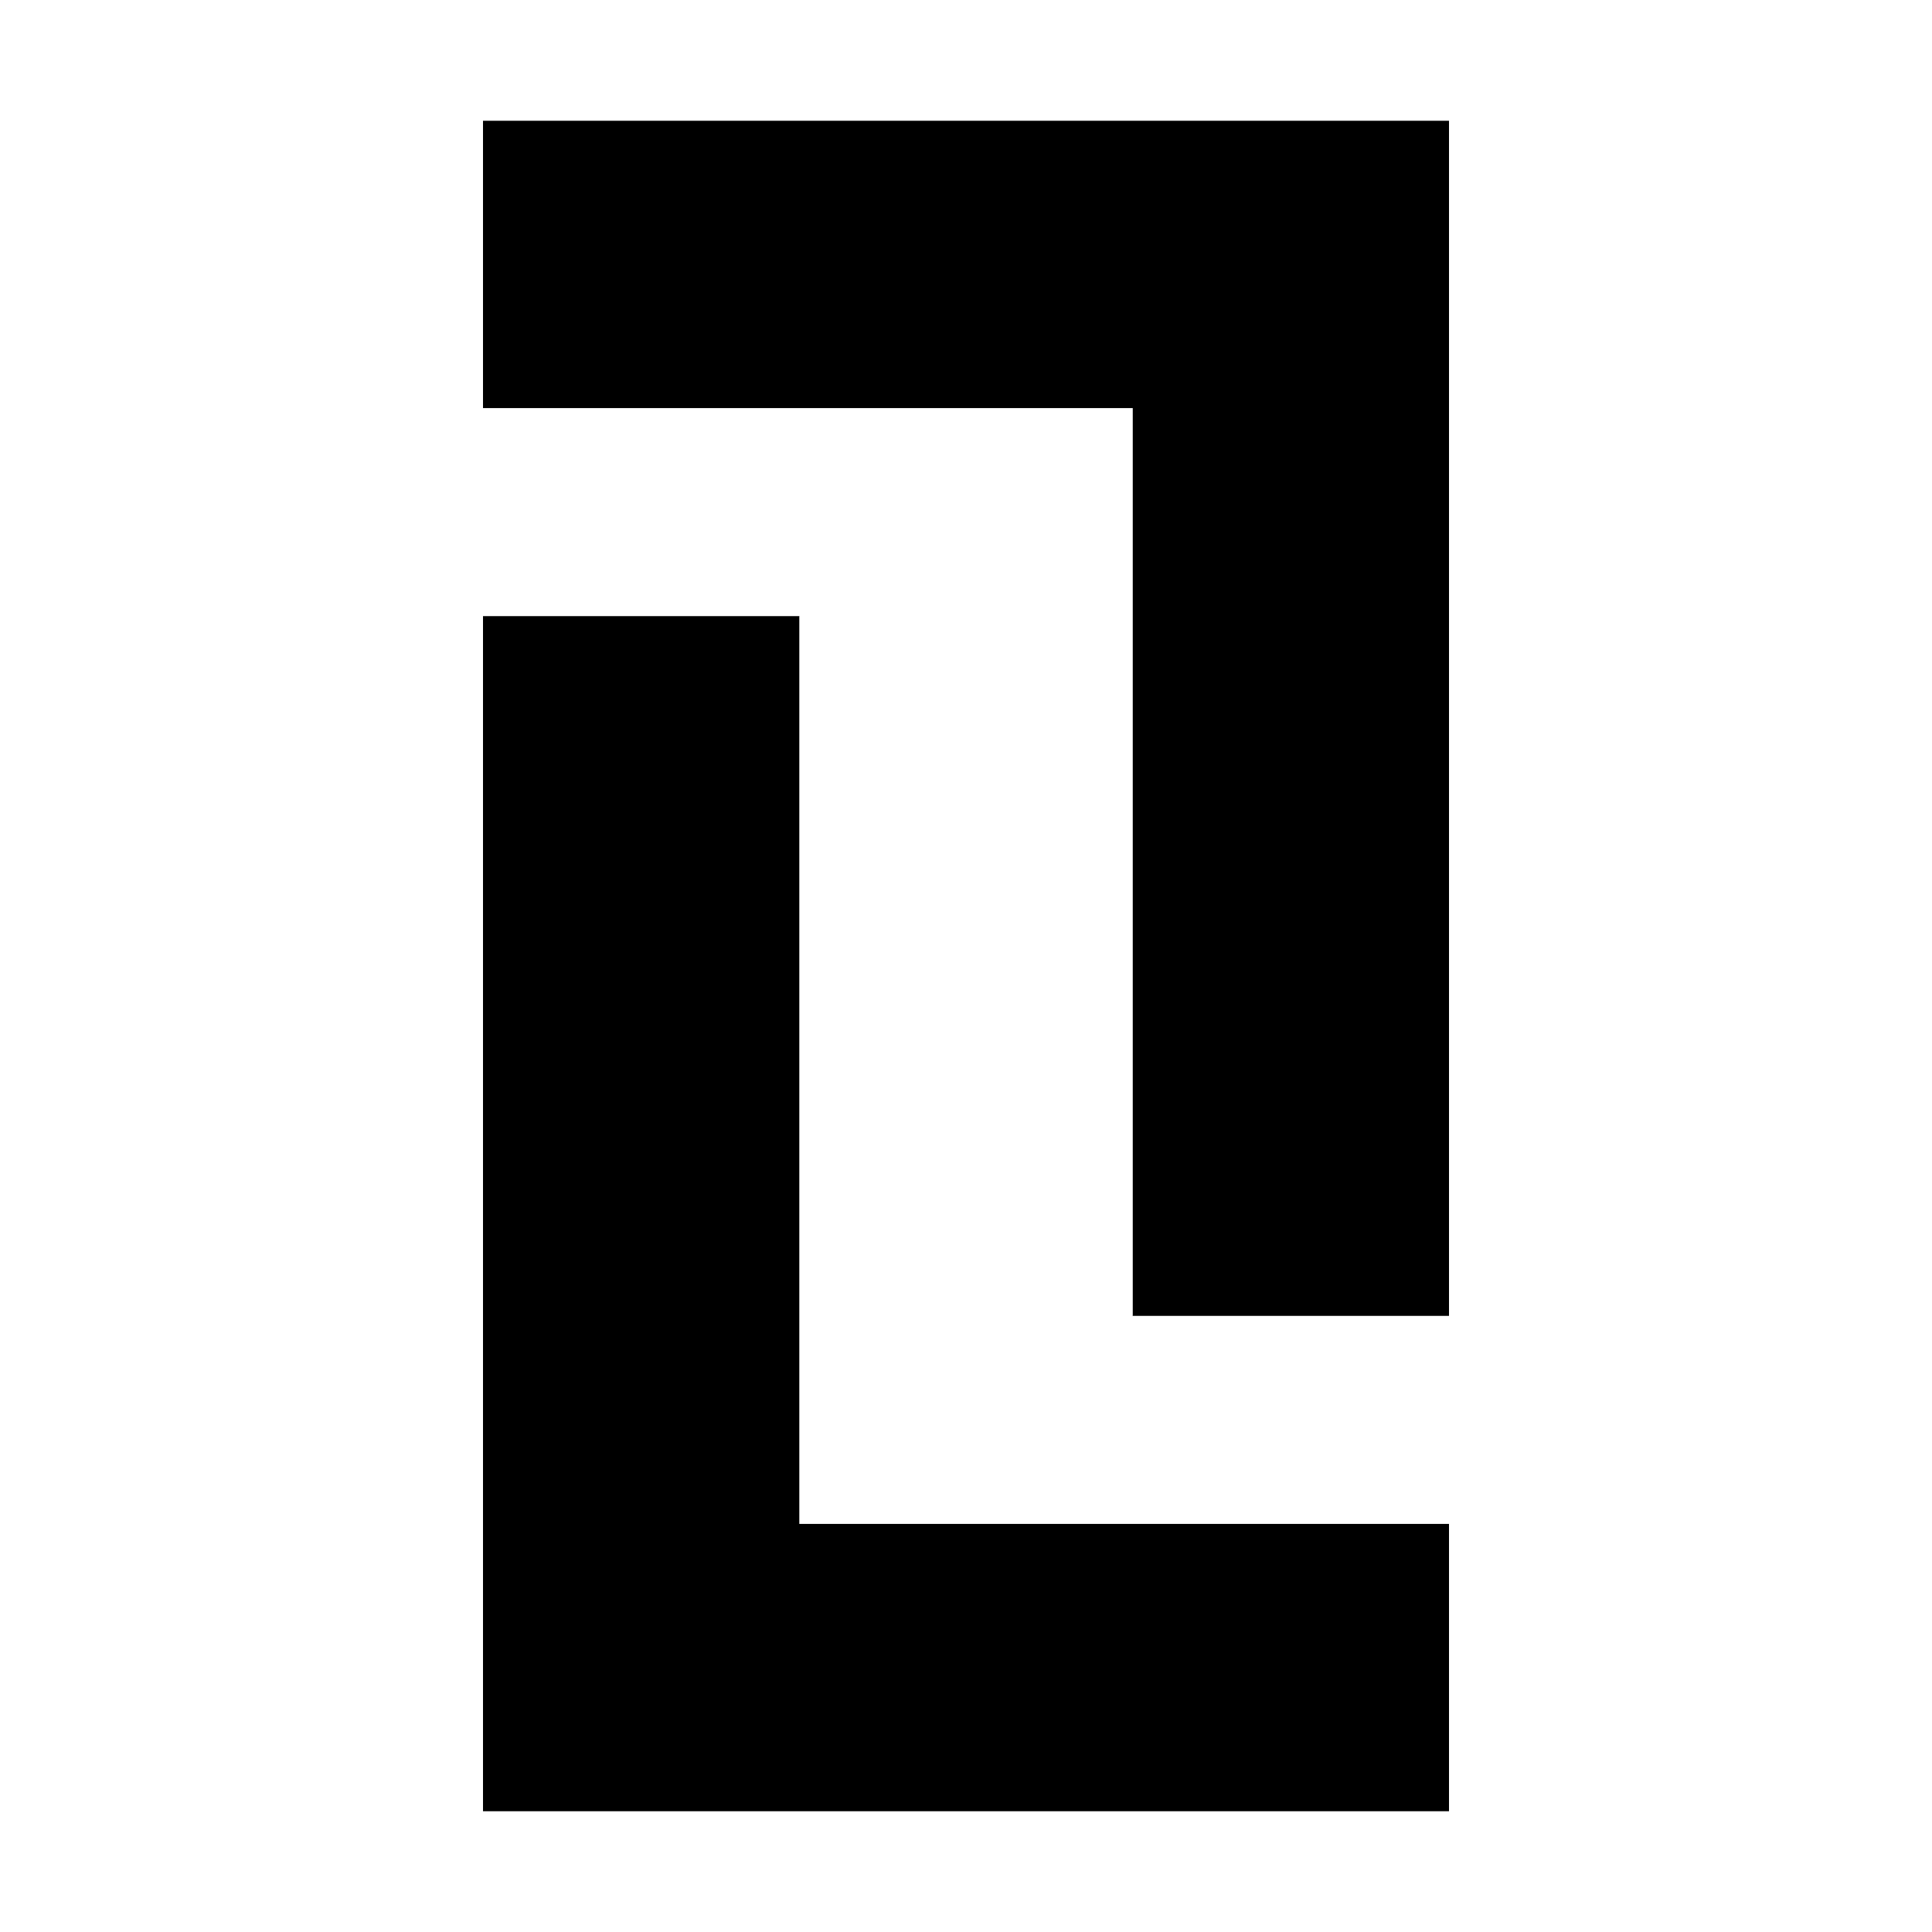
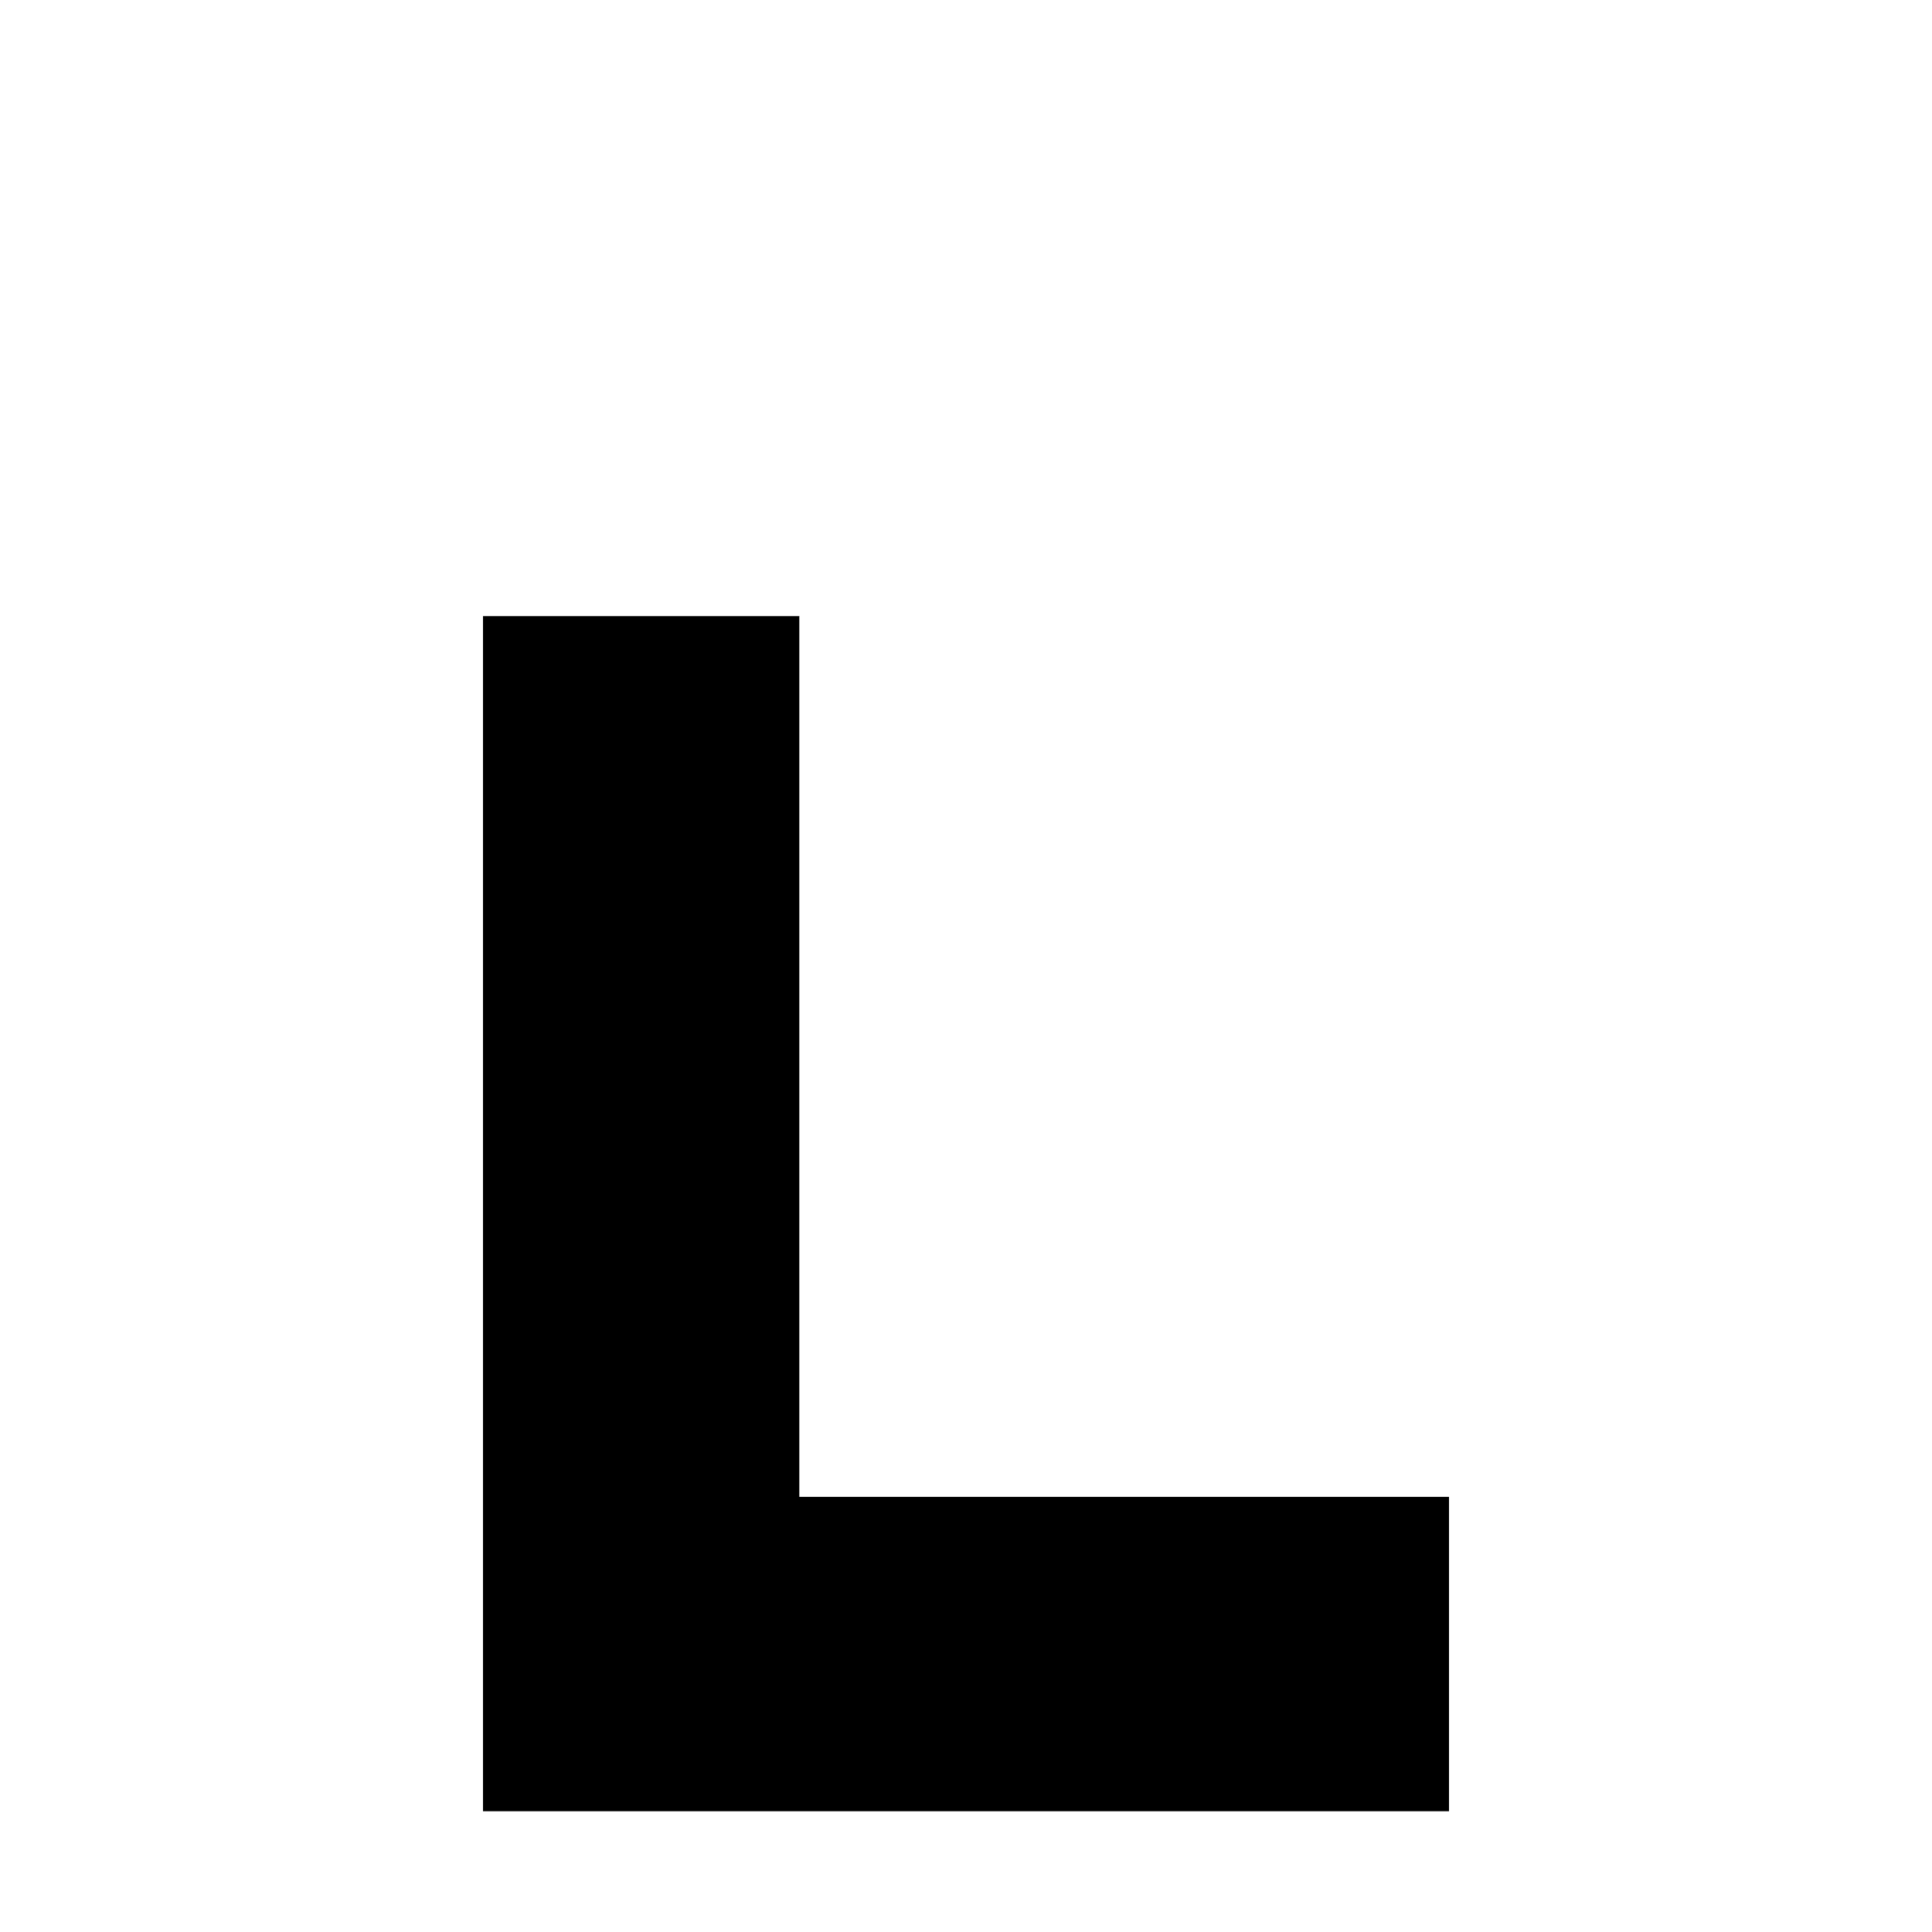
<svg xmlns="http://www.w3.org/2000/svg" width="32" height="32" viewBox="0 0 32 32" fill="none">
  <g id="Logos">
    <g id="LL">
-       <path d="M13.239 10.2C13.239 10.2 13.239 10.426 13.239 10.537C13.239 21.337 13.239 13.992 13.239 24.793V25.241H24V30H8V29.701C8 17.268 8 22.917 8 10.484C8 10.388 8 10.205 8 10.205H13.243L13.239 10.2Z" fill="black" />
-       <path d="M18.762 21.8C18.762 21.8 18.762 21.574 18.762 21.463C18.762 10.663 18.762 18.008 18.762 7.207V6.759L8 6.759L8 2L24 2V2.299C24 14.732 24 9.083 24 21.516C24 21.612 24 21.795 24 21.795H18.757L18.762 21.8Z" fill="black" />
+       <path d="M13.239 10.2C13.239 10.2 13.239 10.426 13.239 10.537C13.239 21.337 13.239 13.992 13.239 24.793H24V30H8V29.701C8 17.268 8 22.917 8 10.484C8 10.388 8 10.205 8 10.205H13.243L13.239 10.2Z" fill="black" />
    </g>
  </g>
</svg>